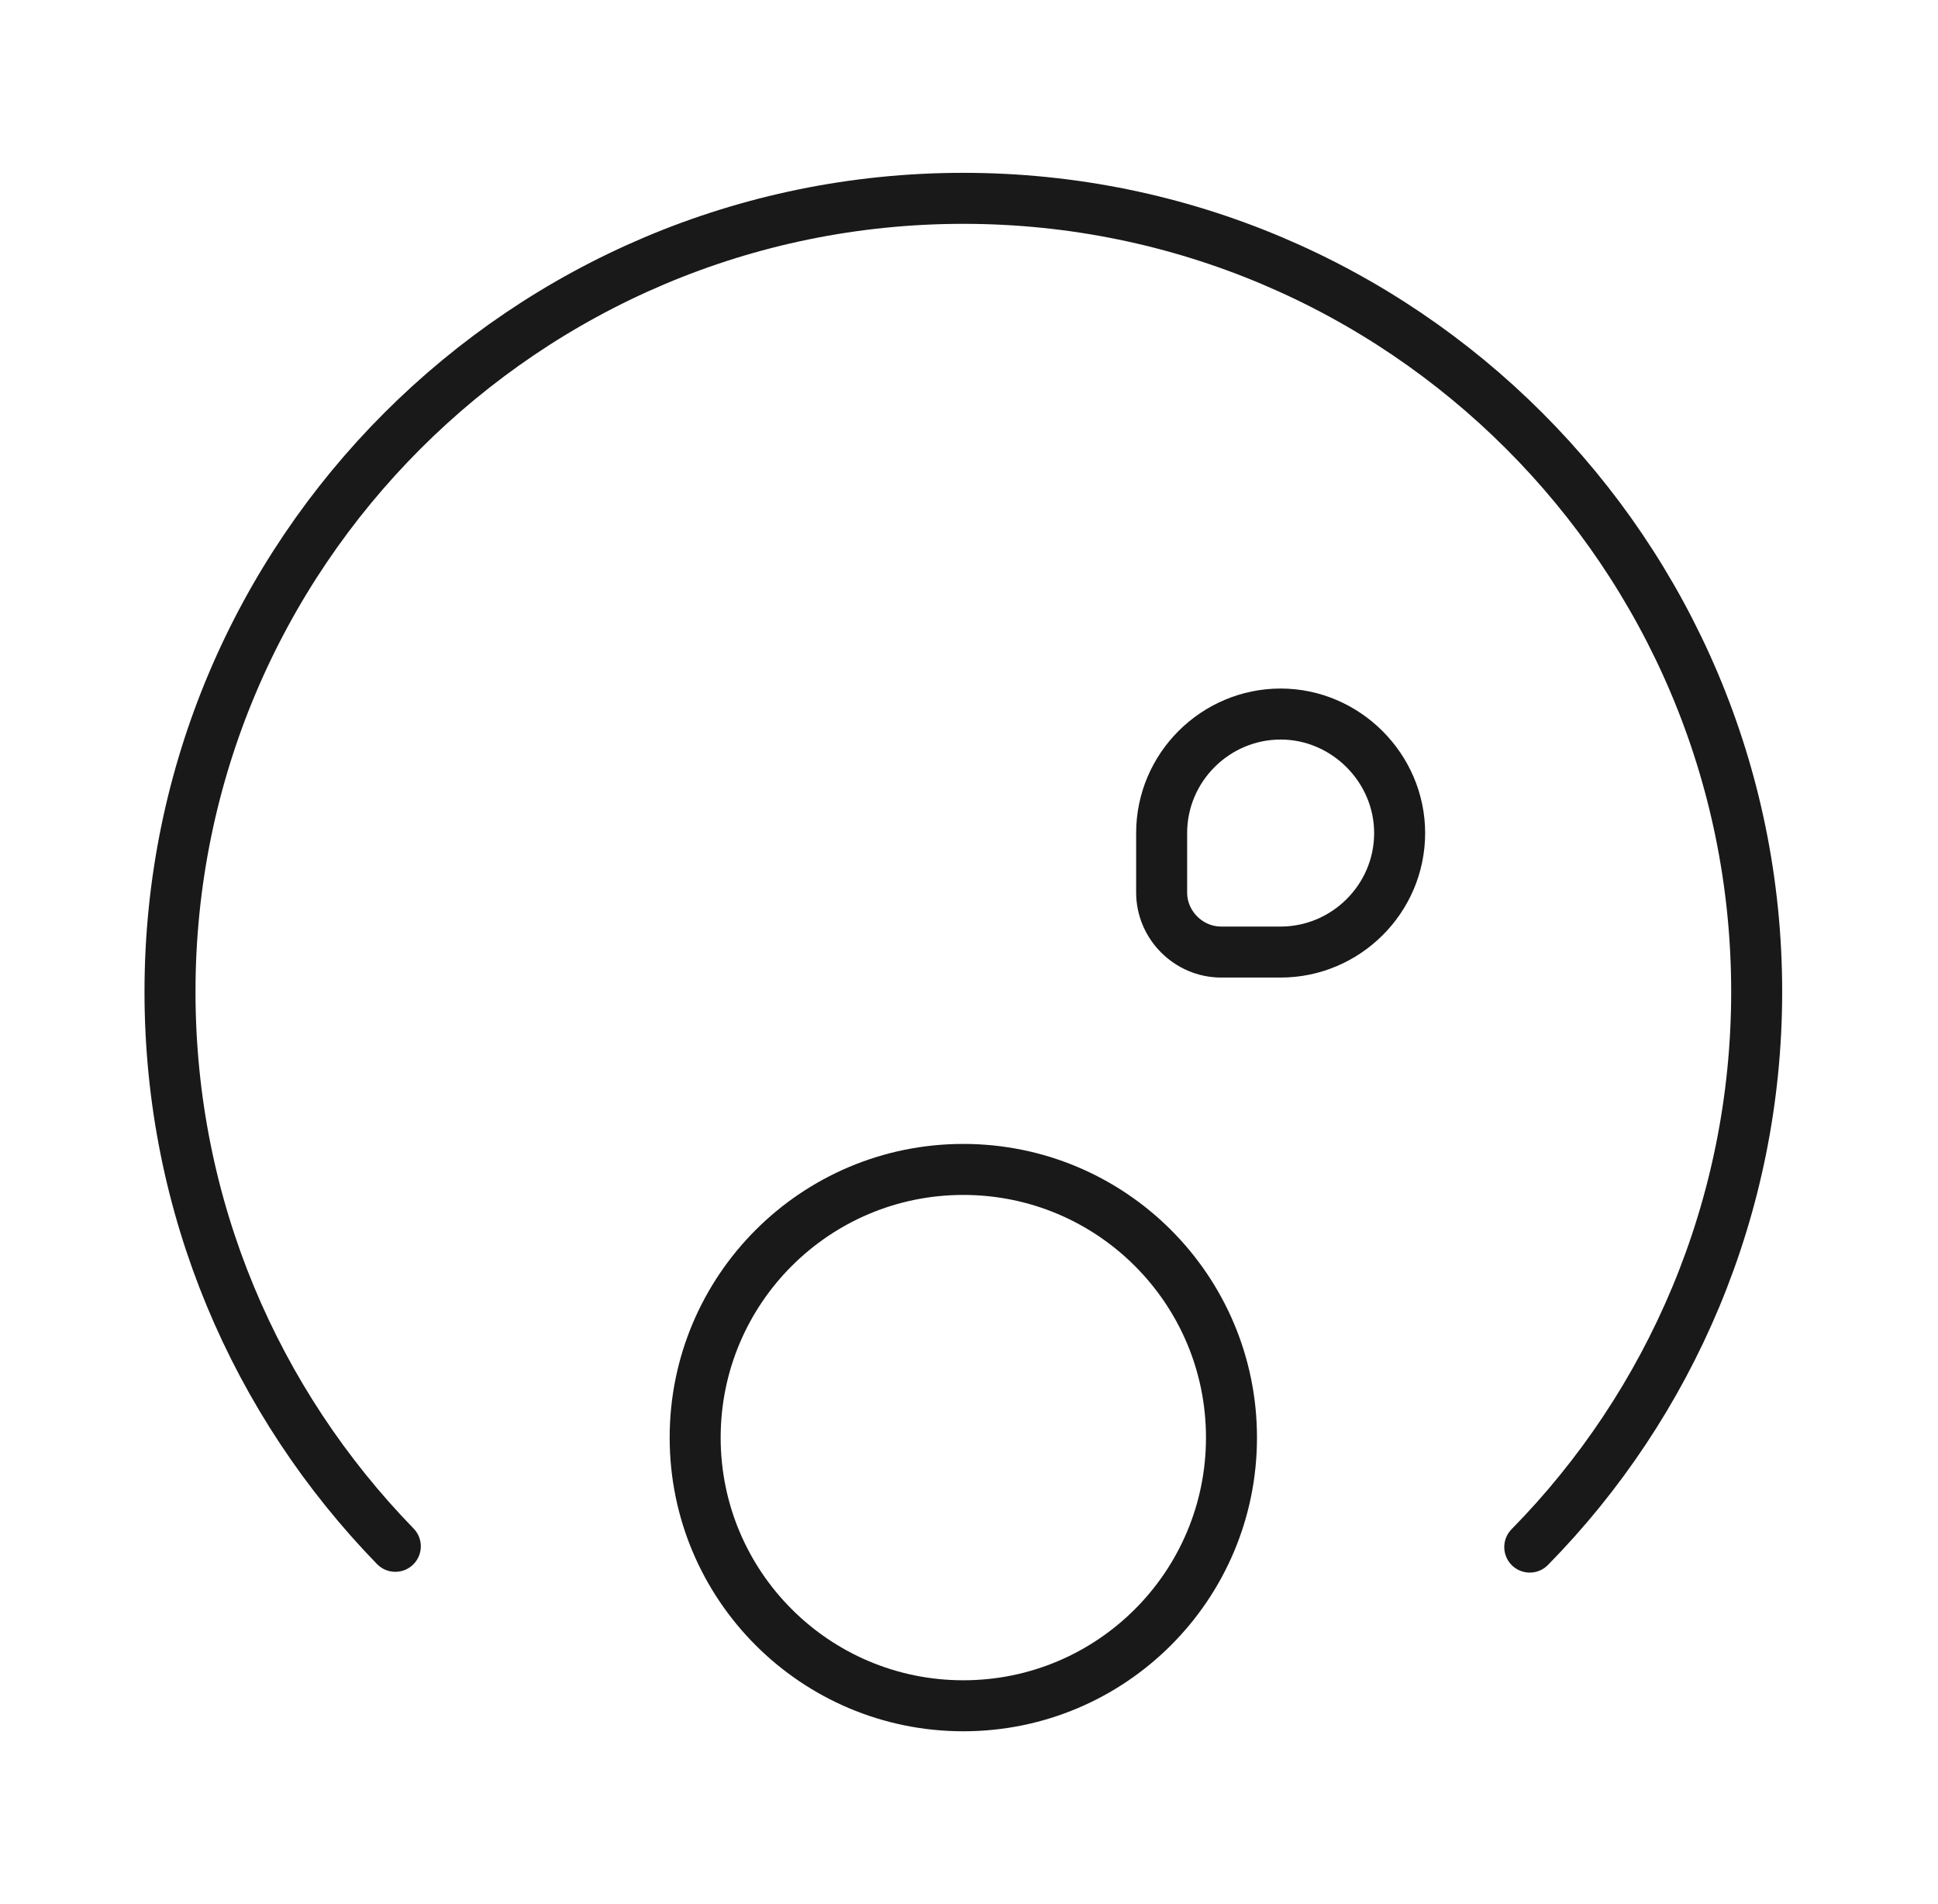
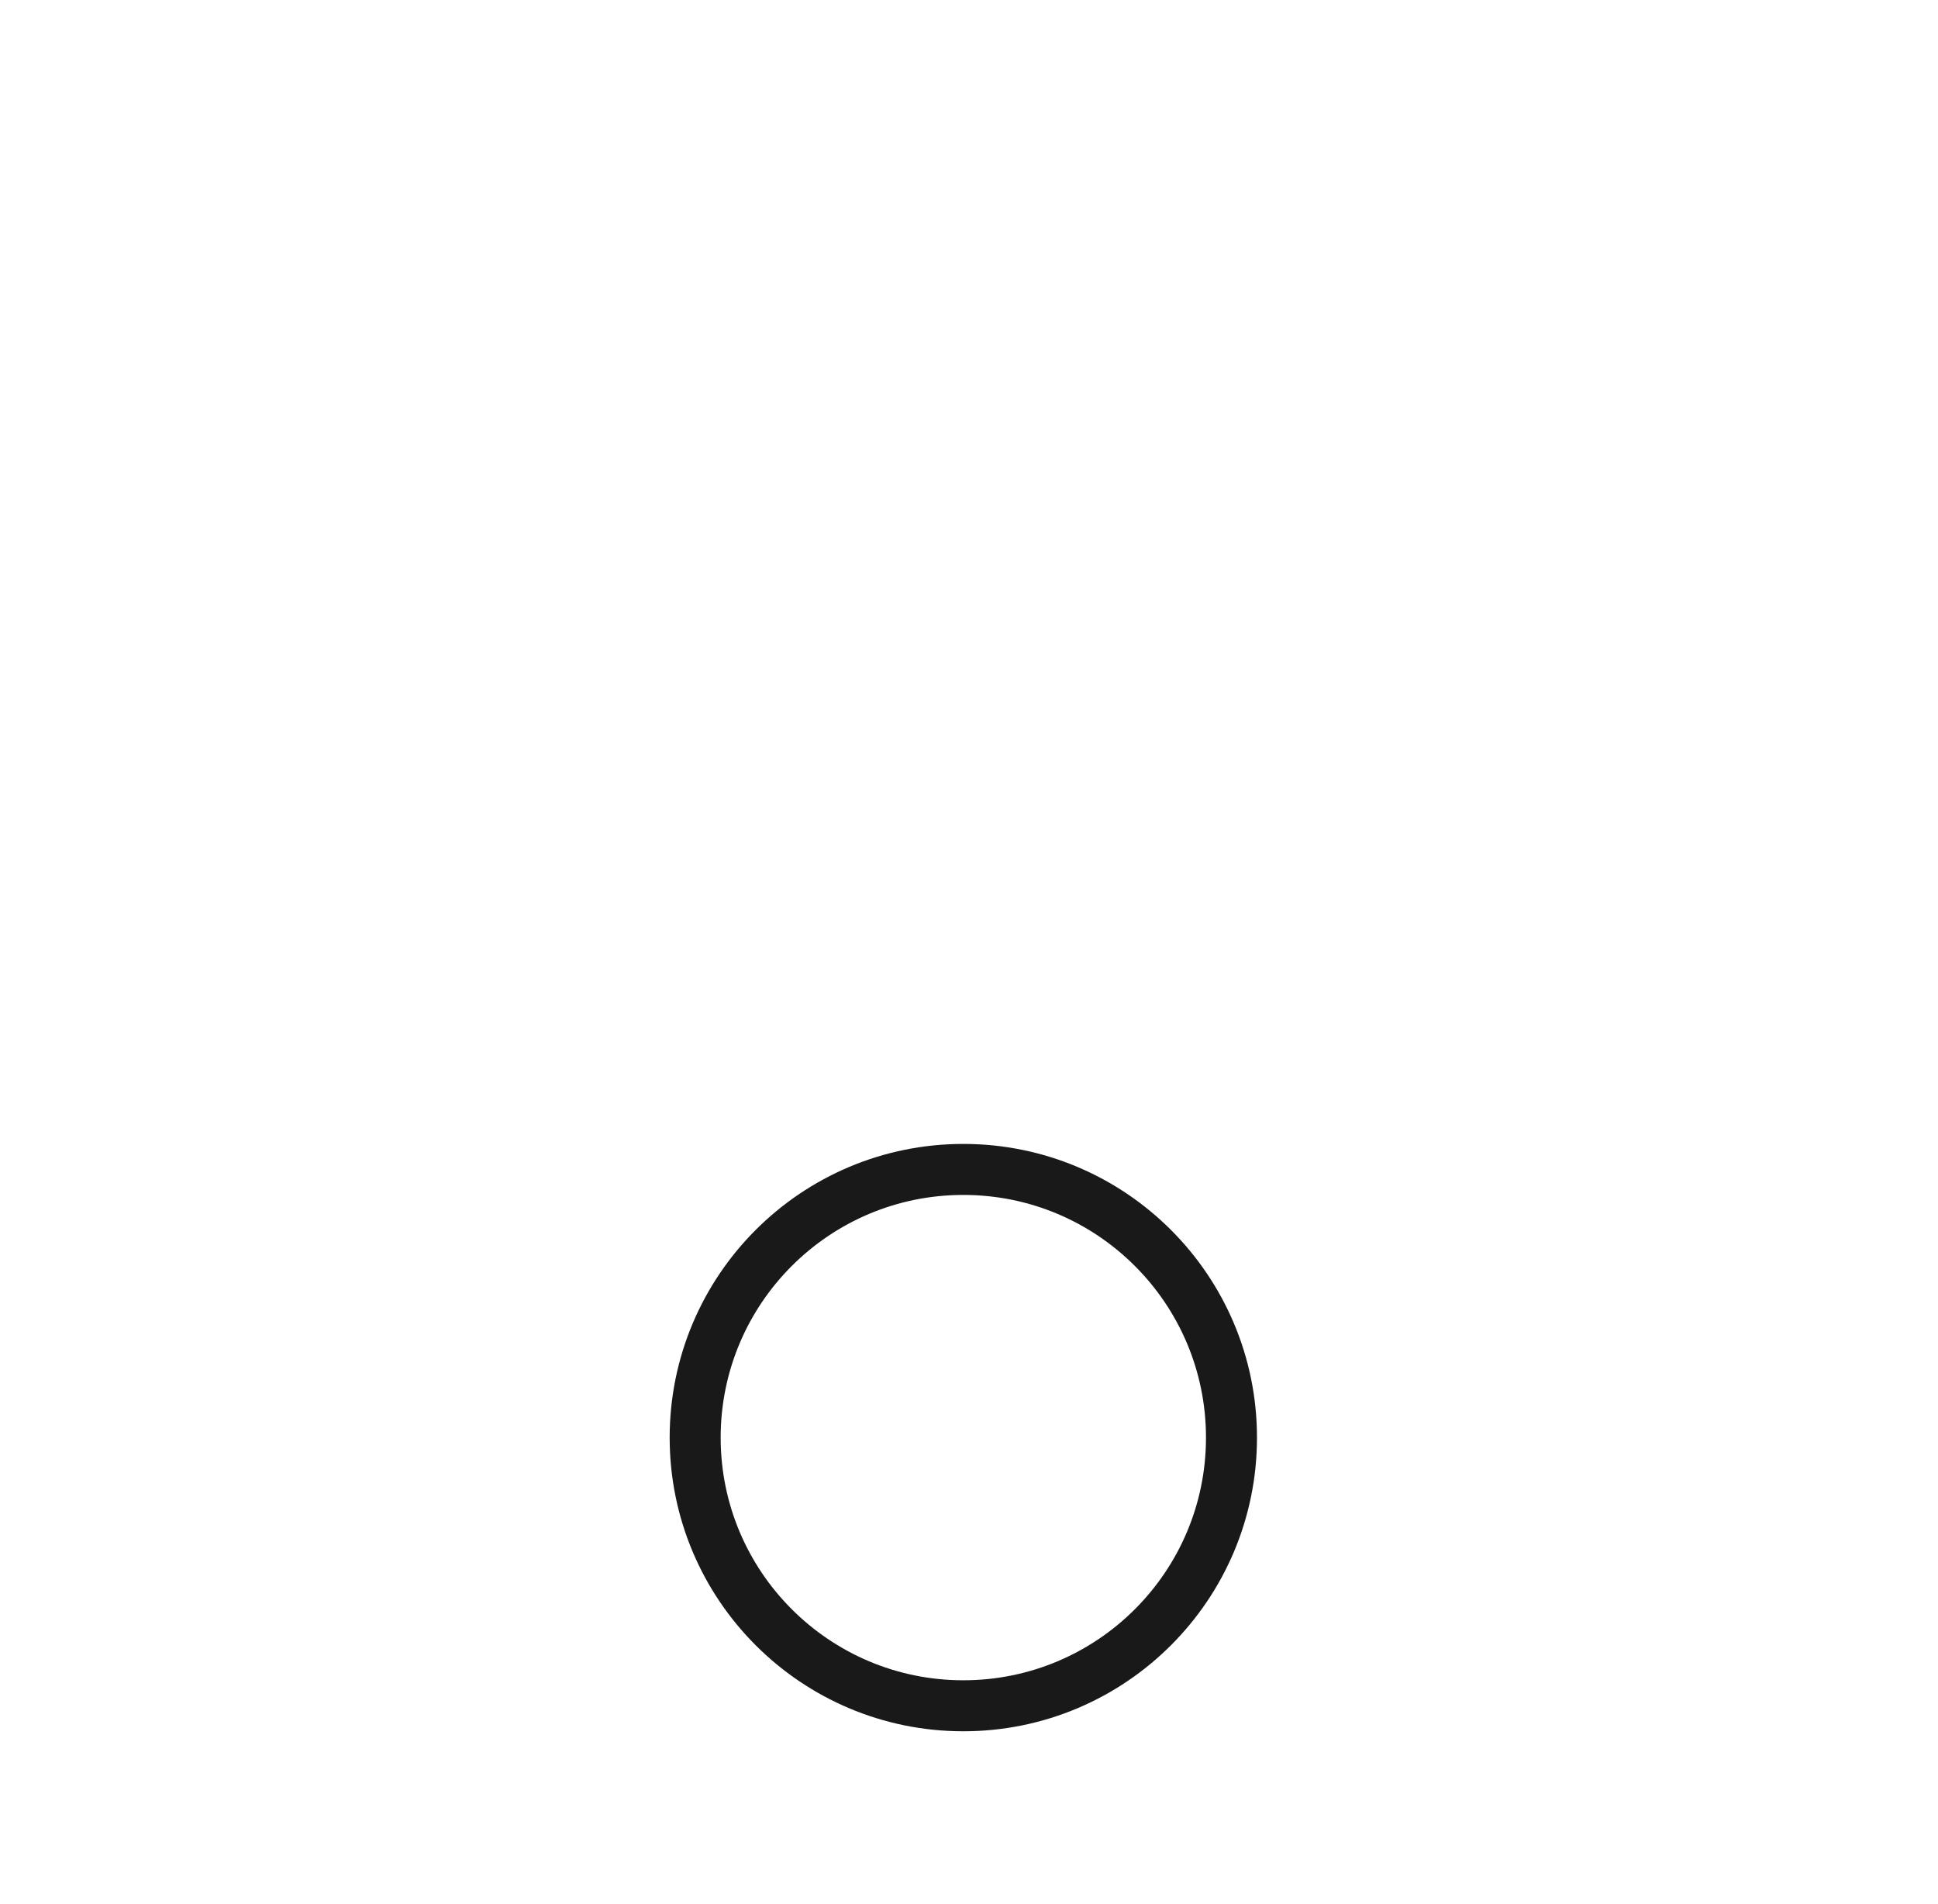
<svg xmlns="http://www.w3.org/2000/svg" width="57" height="56" viewBox="0 0 57 56" fill="none" version="1.1">
-   <path d="M44.993 45.5C49.123 41.3 51.667 35.513 51.667 29.167C51.667 16.287 41.213 5.833 28.333 5.833C15.453 5.833 5 16.287 5 29.167C5 35.513 7.52 41.253 11.627 45.477" stroke="#191919" stroke-width="1.5" stroke-miterlimit="10" stroke-linecap="round" stroke-linejoin="round" />
  <path d="M28.333 50.167C32.689 50.167 36.22 46.636 36.22 42.28C36.22 37.924 32.689 34.393 28.333 34.393C23.977 34.393 20.446 37.924 20.446 42.28C20.446 46.636 23.977 50.167 28.333 50.167Z" stroke="#191919" stroke-width="1.5" stroke-miterlimit="10" stroke-linecap="round" stroke-linejoin="round" />
-   <path d="M35.916 28H37.666C39.579 28 41.166 26.437 41.166 24.5C41.166 22.587 39.579 21 37.666 21C35.753 21 34.166 22.563 34.166 24.5V26.25C34.166 27.207 34.959 28 35.916 28Z" stroke="#191919" stroke-width="1.5" stroke-miterlimit="10" stroke-linecap="round" stroke-linejoin="round" />
</svg>